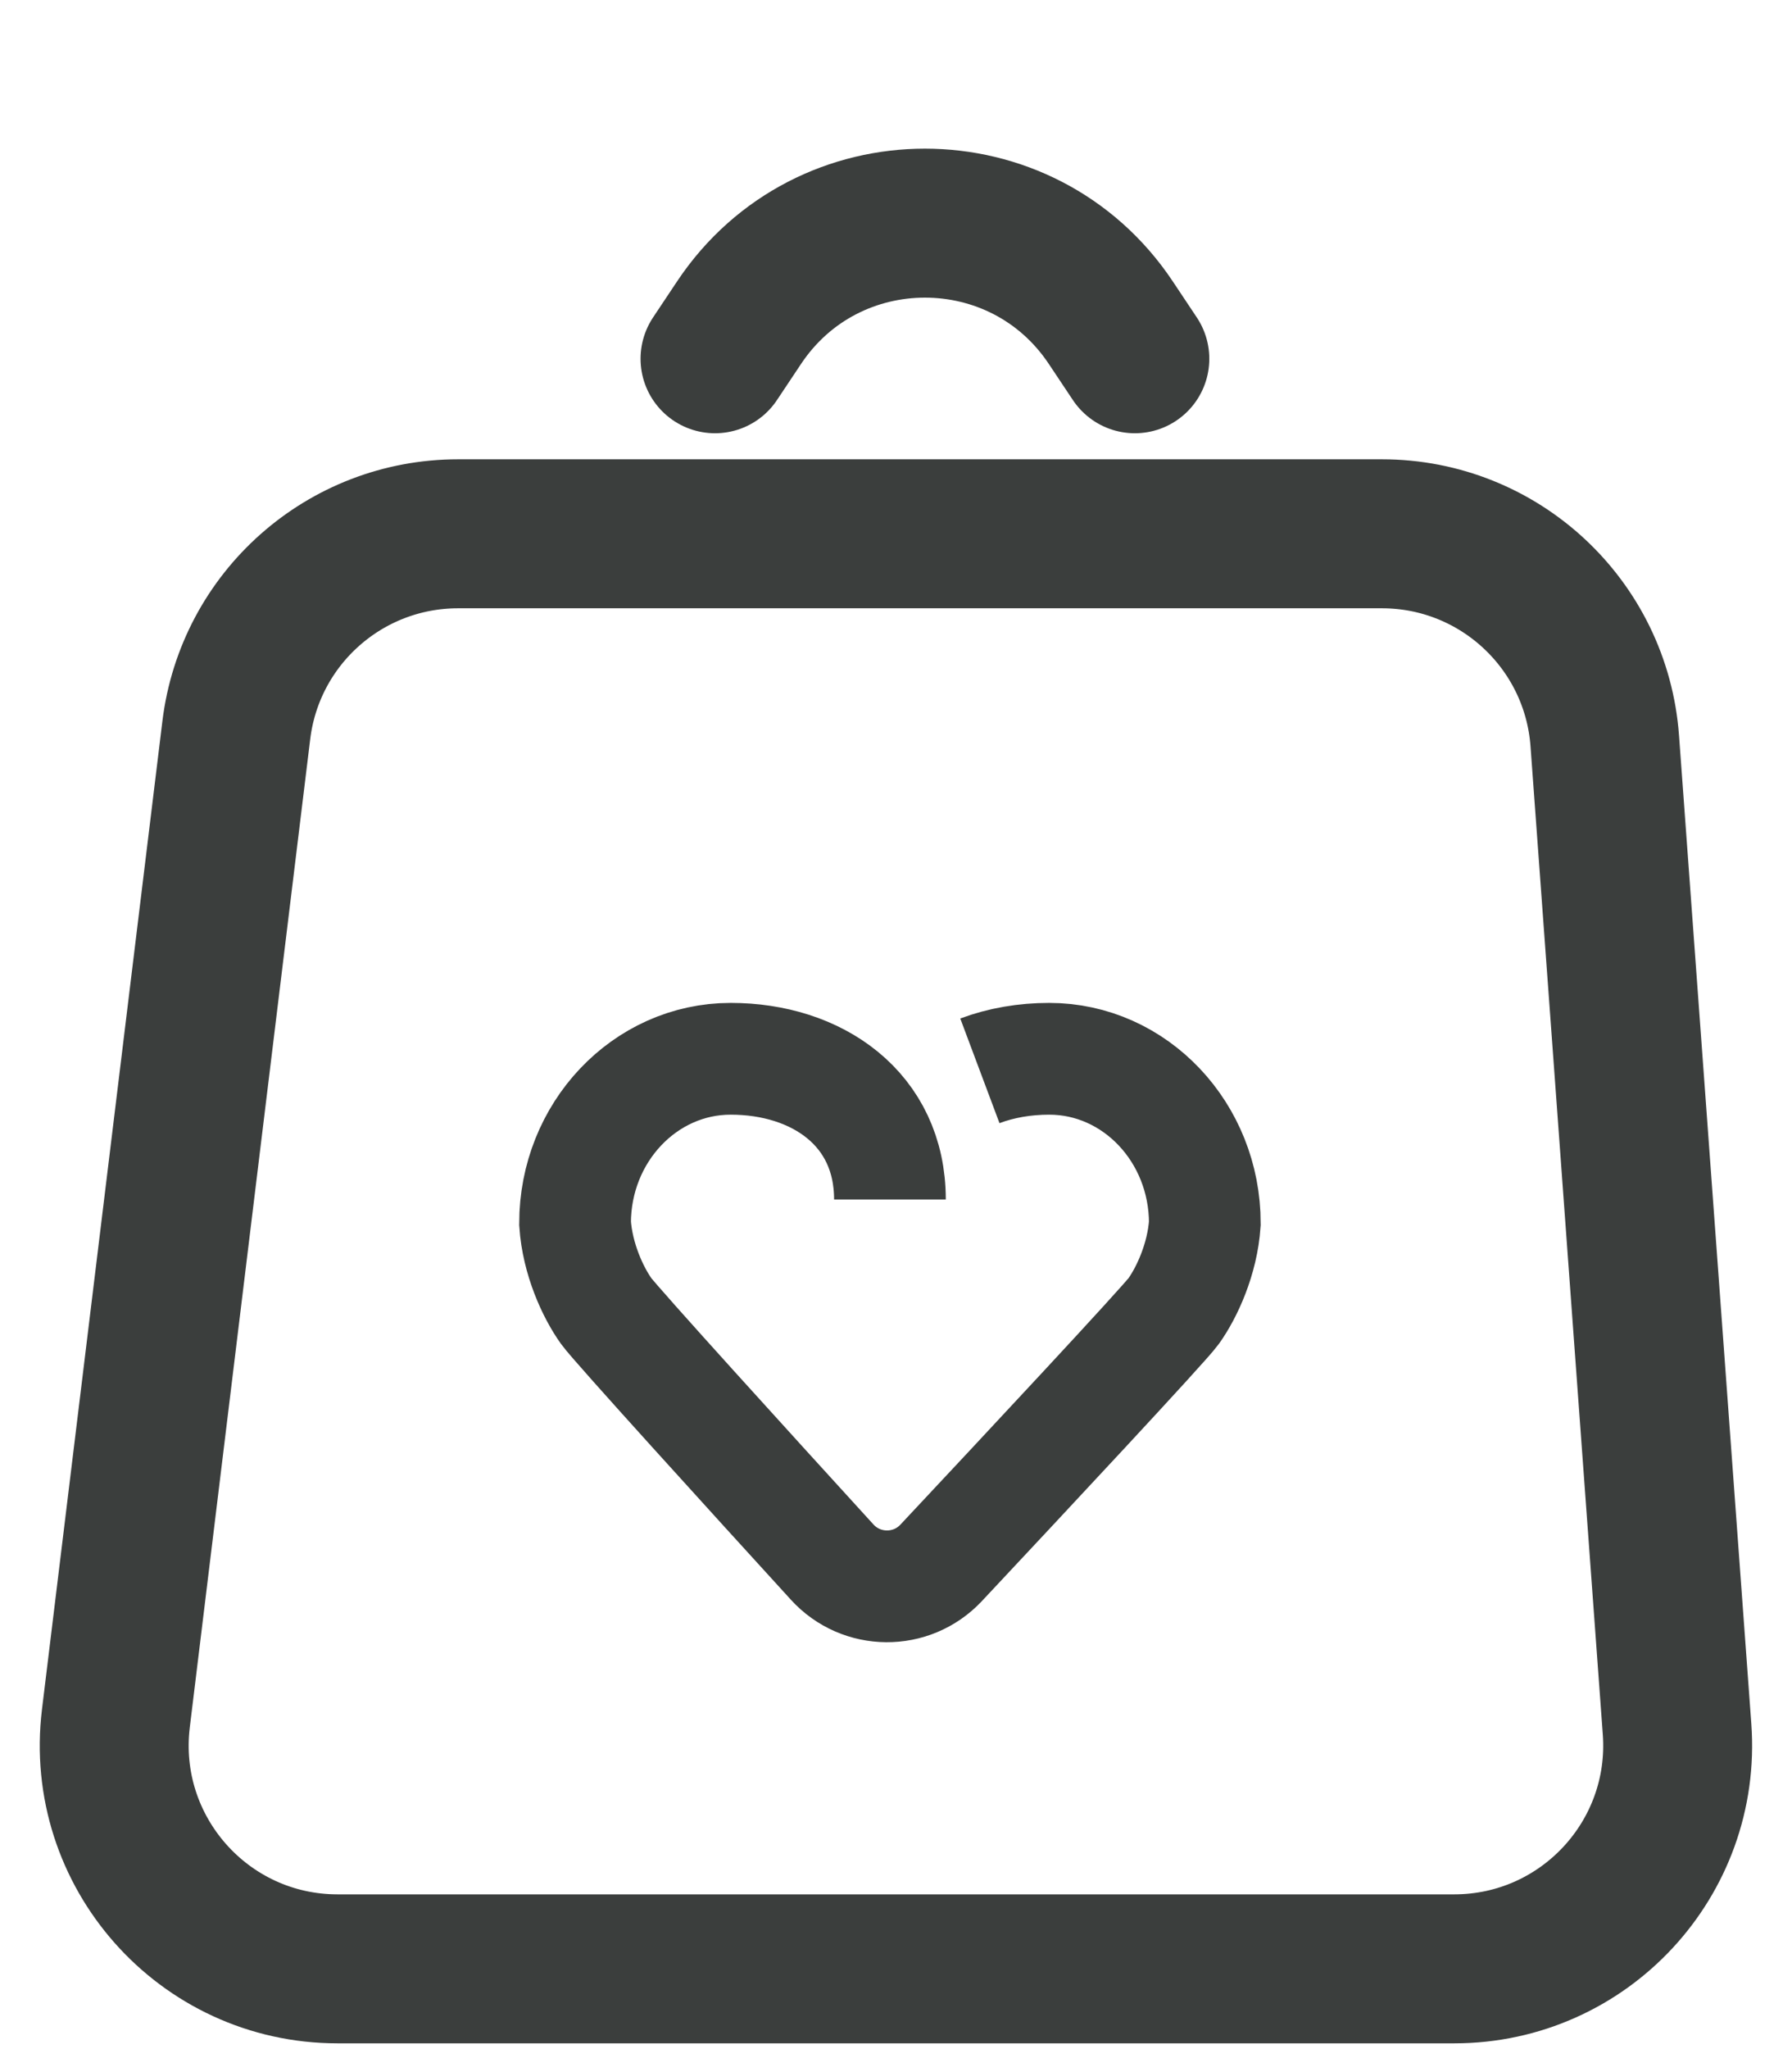
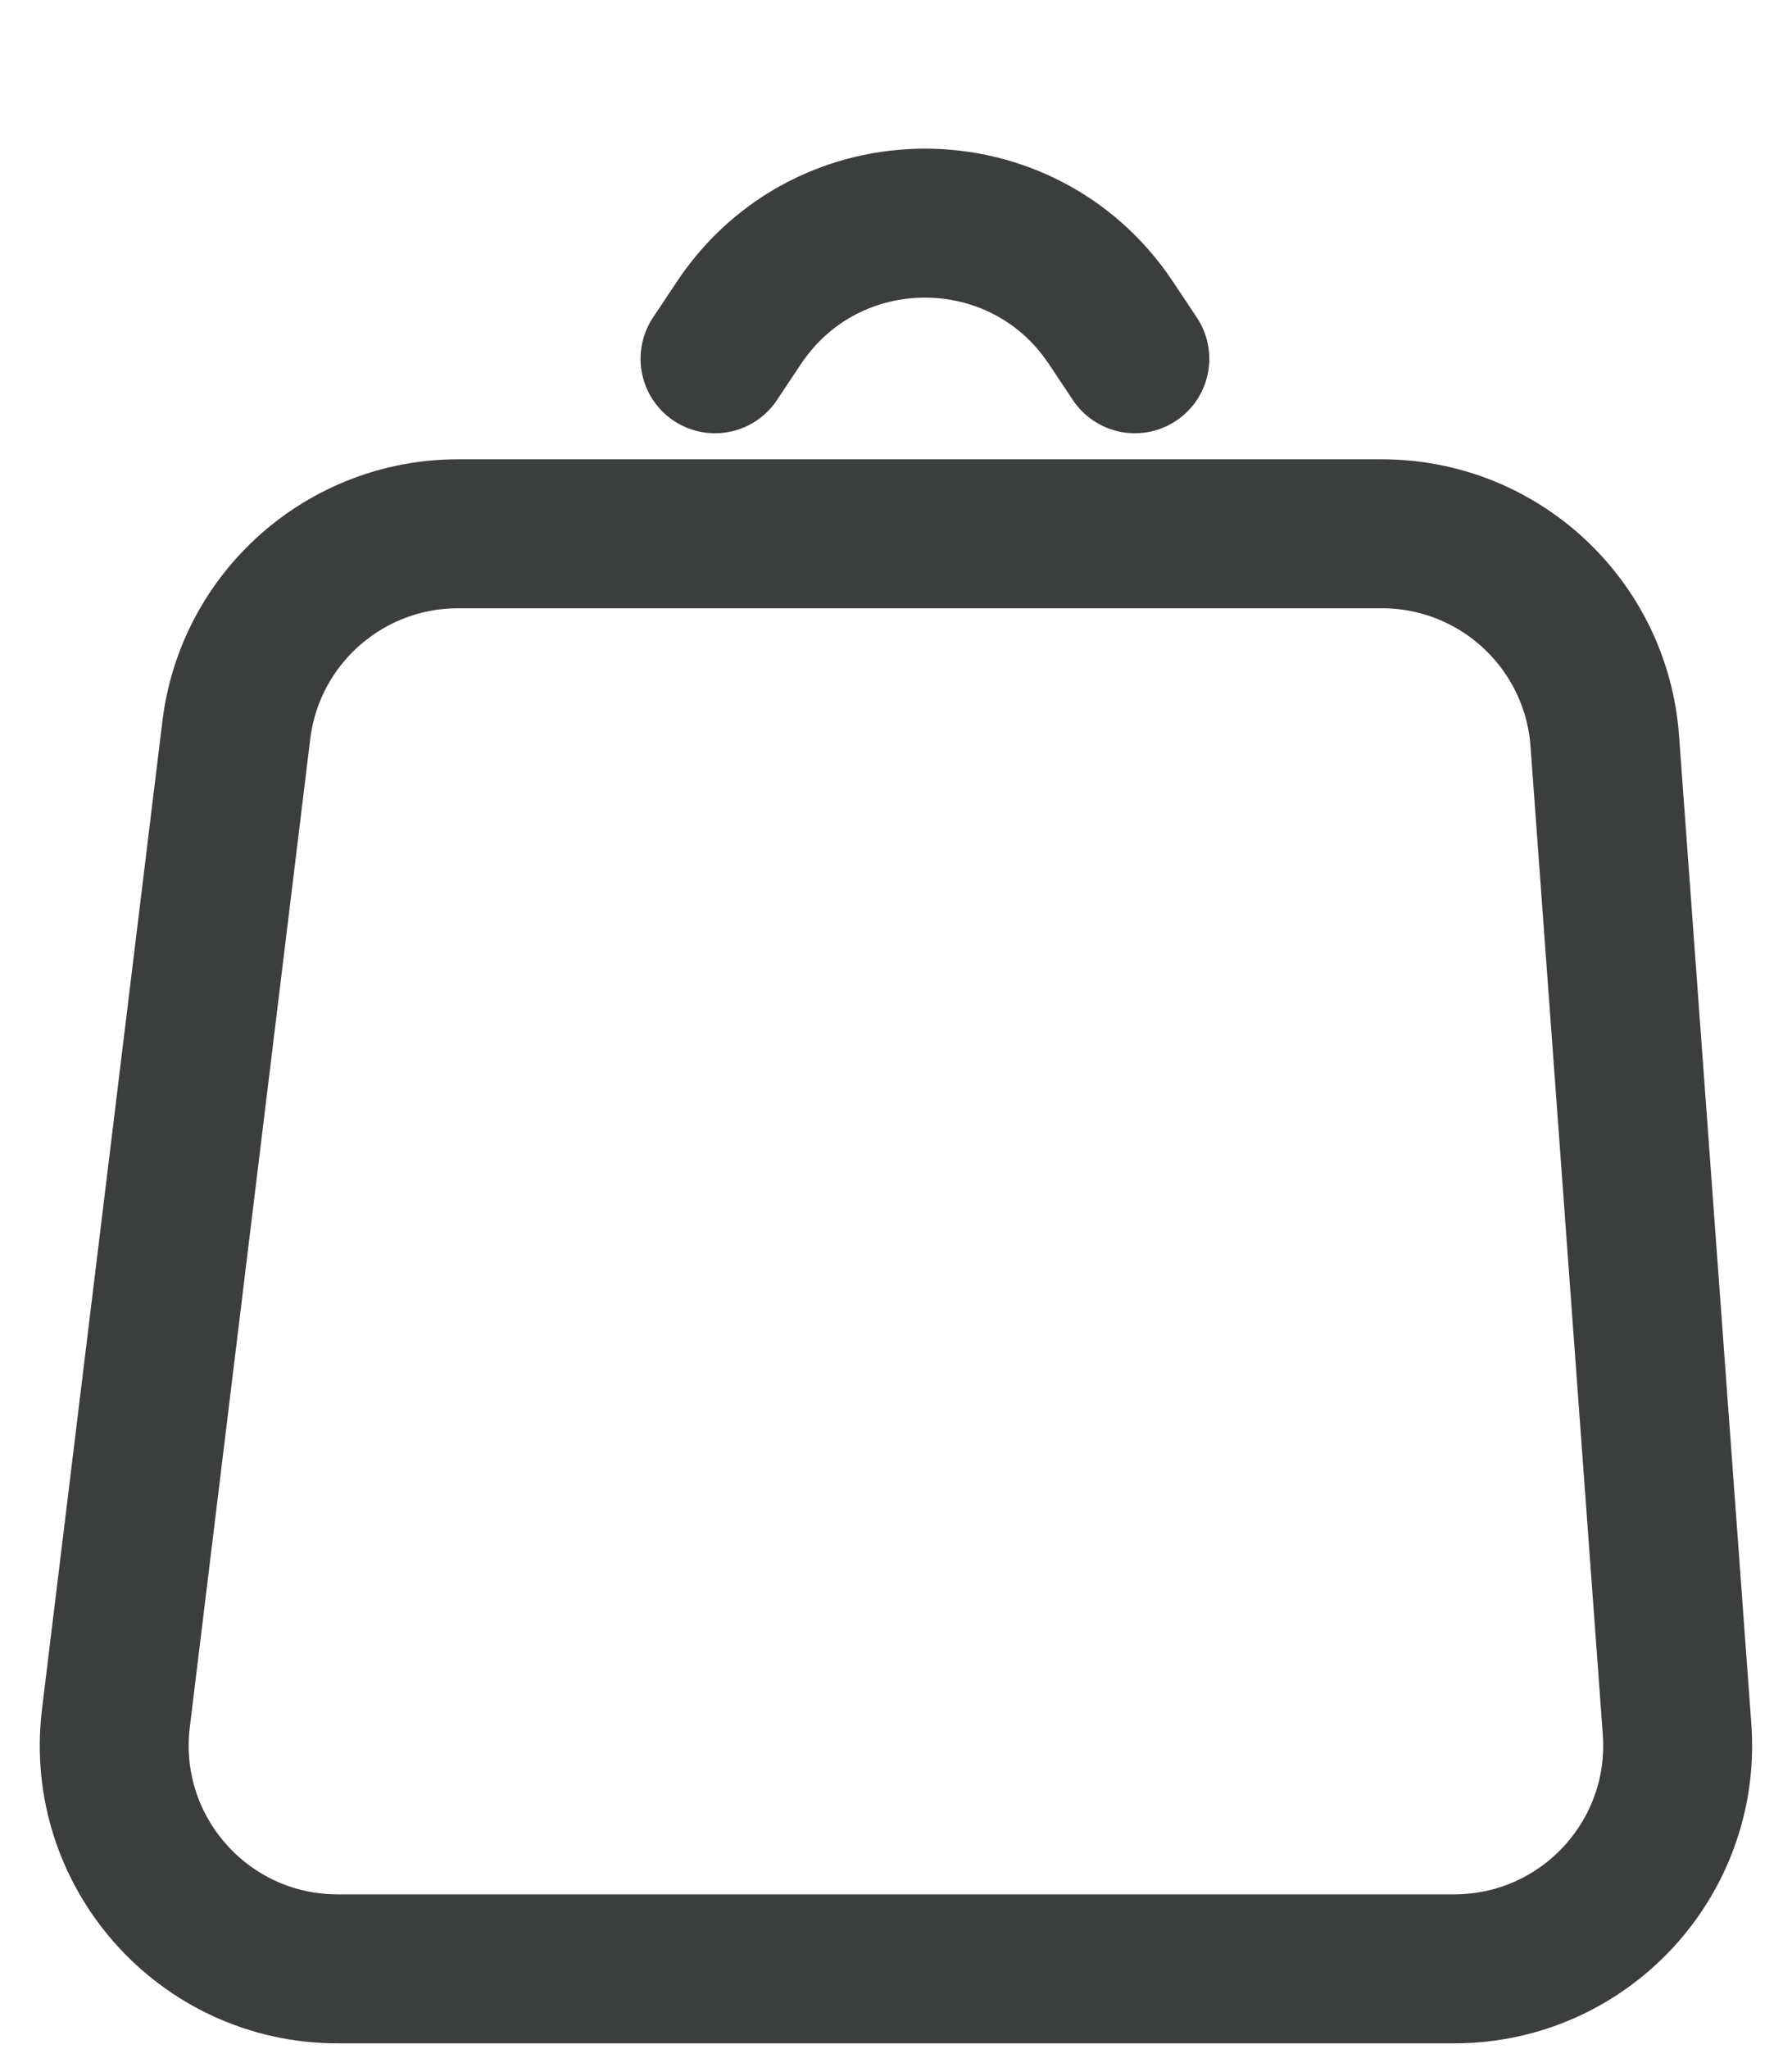
<svg xmlns="http://www.w3.org/2000/svg" width="21" height="24" viewBox="0 0 21 24" fill="none">
-   <path d="M10.429 14.049C10.429 12.984 9.57 12.401 8.563 12.401C7.556 12.401 6.739 13.264 6.739 14.328C6.767 14.745 6.947 15.136 7.104 15.356C7.216 15.512 8.83 17.286 9.752 18.296C10.094 18.671 10.682 18.675 11.029 18.305C11.975 17.296 13.642 15.512 13.754 15.356C13.911 15.136 14.091 14.745 14.119 14.328C14.119 13.264 13.302 12.401 12.295 12.401C12.007 12.401 11.731 12.449 11.483 12.542" stroke="#3B3E3D" stroke-width="1.309" />
  <path d="M8.379 4.202L8.661 3.779C9.697 2.225 11.981 2.225 13.017 3.779L13.299 4.202M18.806 8.679L19.653 20.252C19.764 21.769 18.563 23.06 17.042 23.06H3.956C2.385 23.06 1.168 21.686 1.358 20.126L2.769 8.553C2.929 7.239 4.044 6.252 5.368 6.252H16.195C17.567 6.252 18.706 7.311 18.806 8.679Z" stroke="#3B3E3D" stroke-width="1.745" stroke-linecap="round" />
</svg>